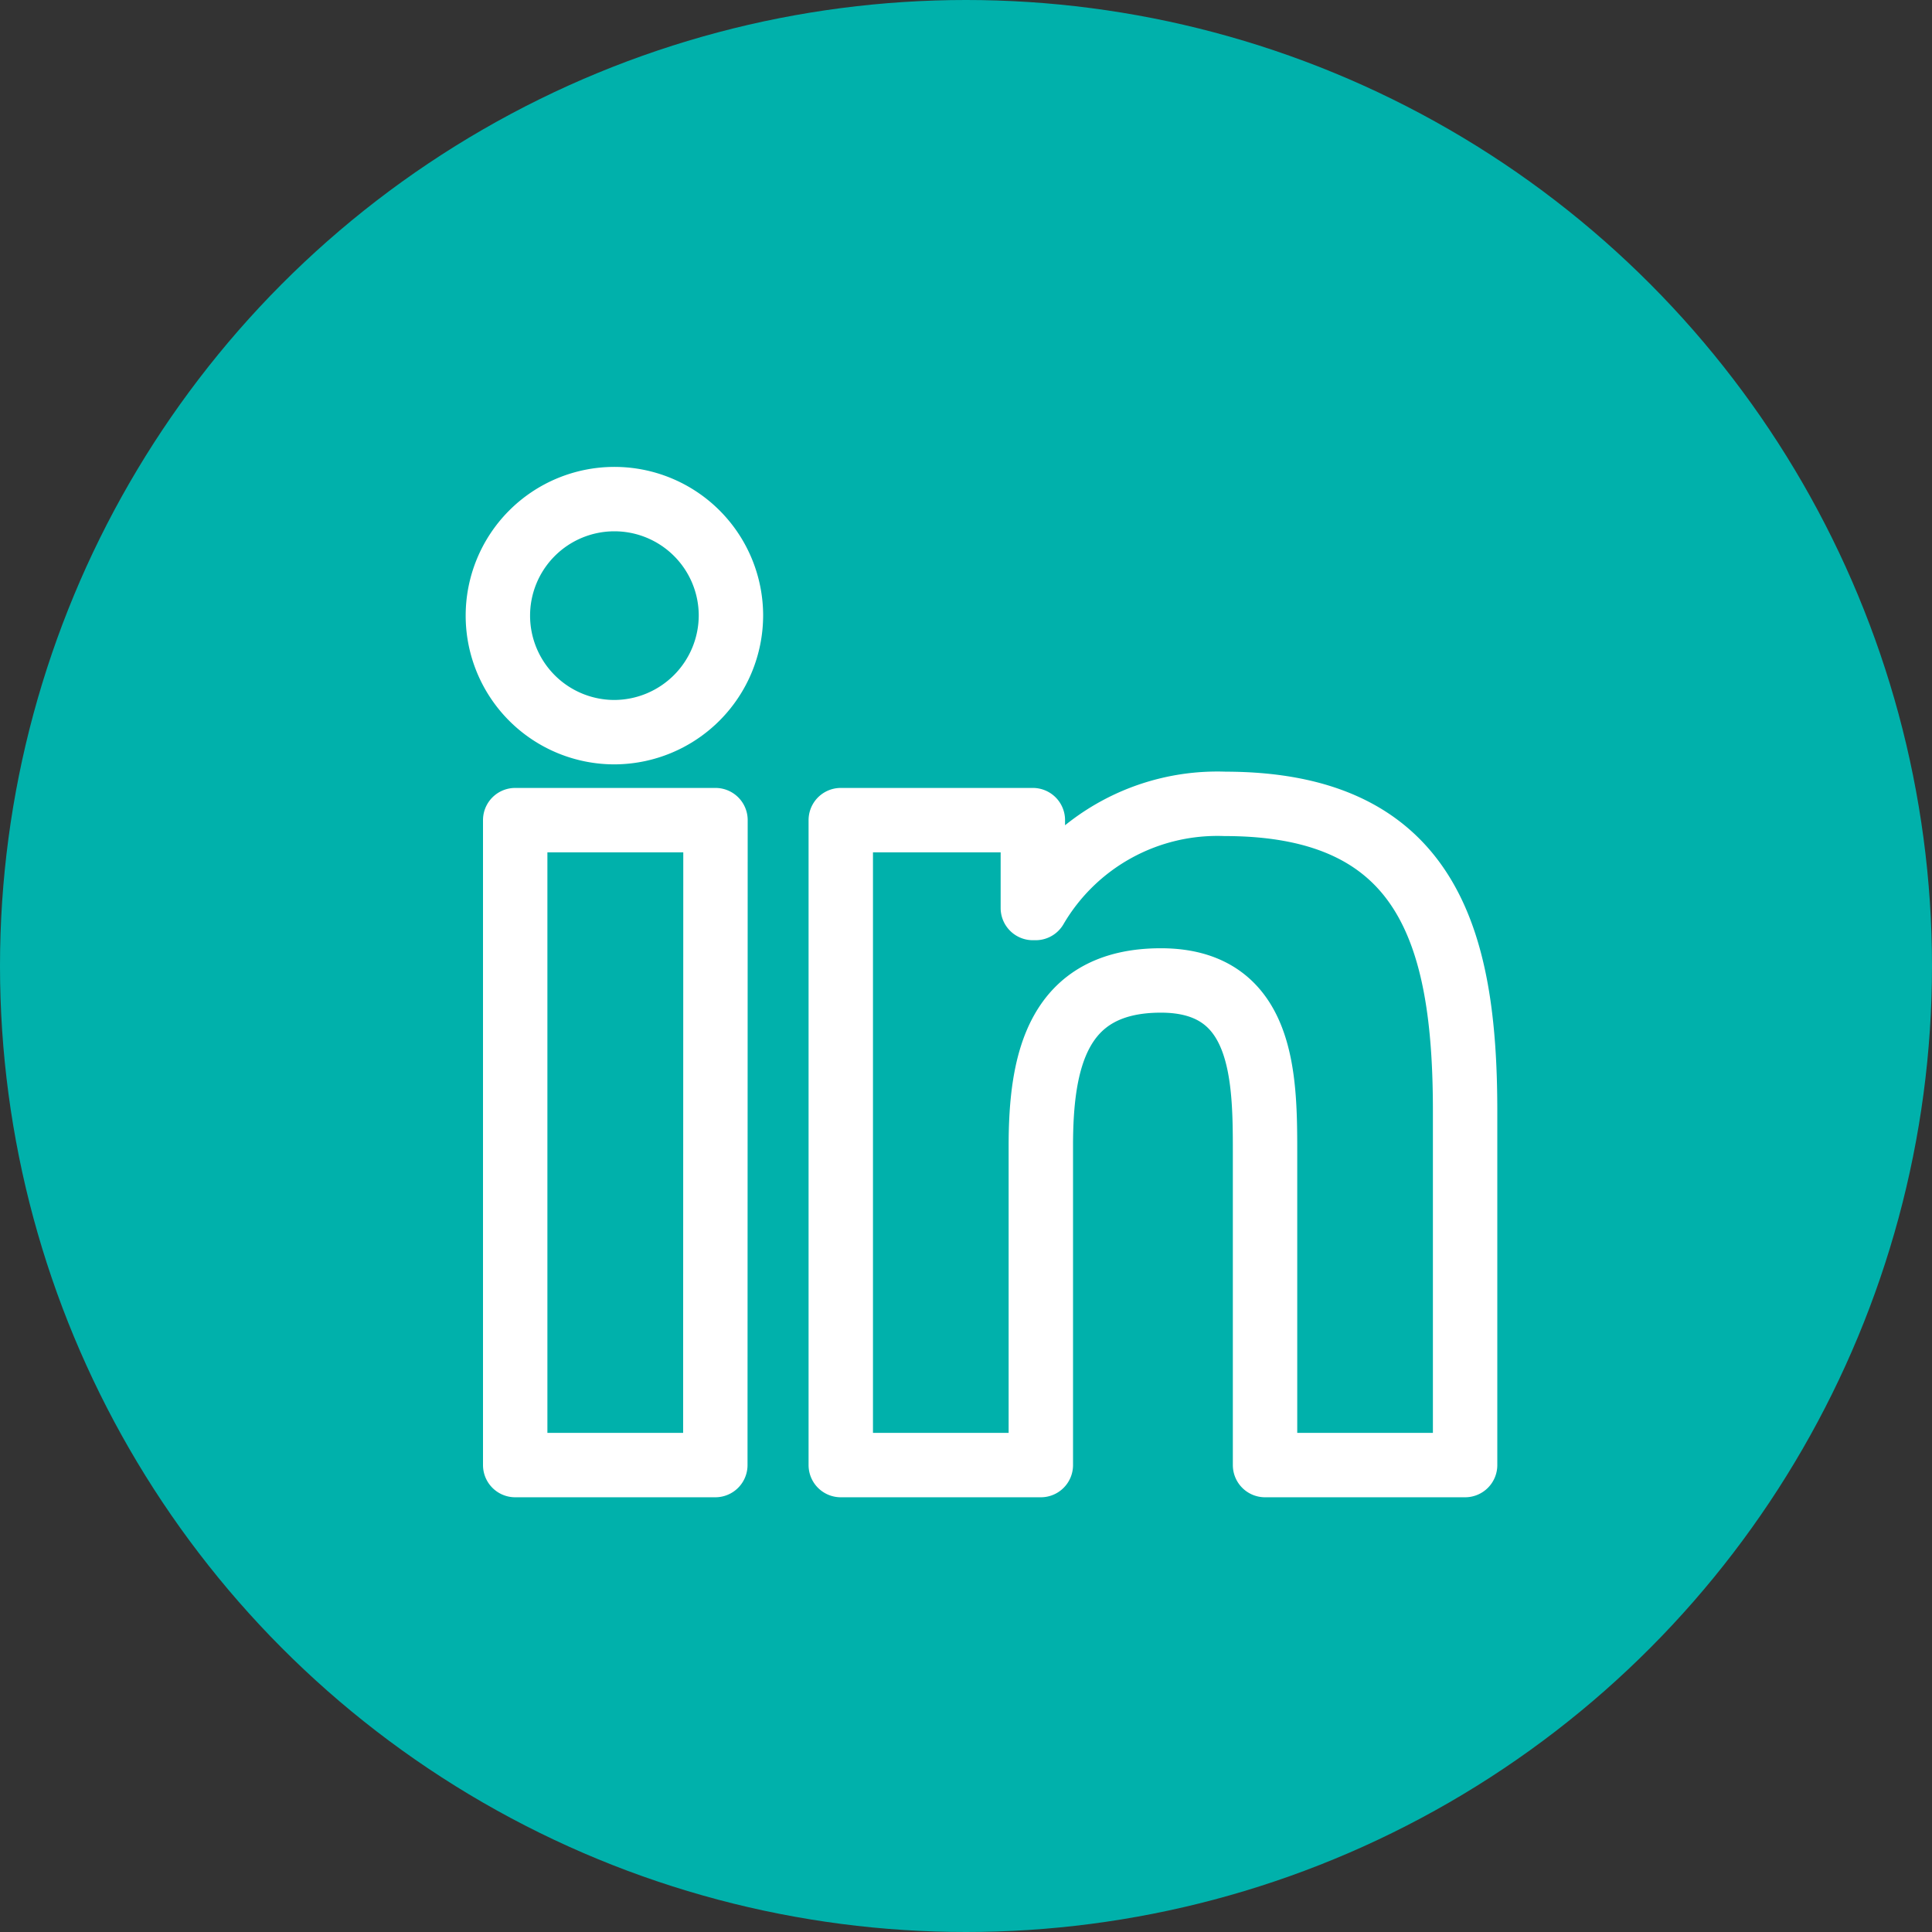
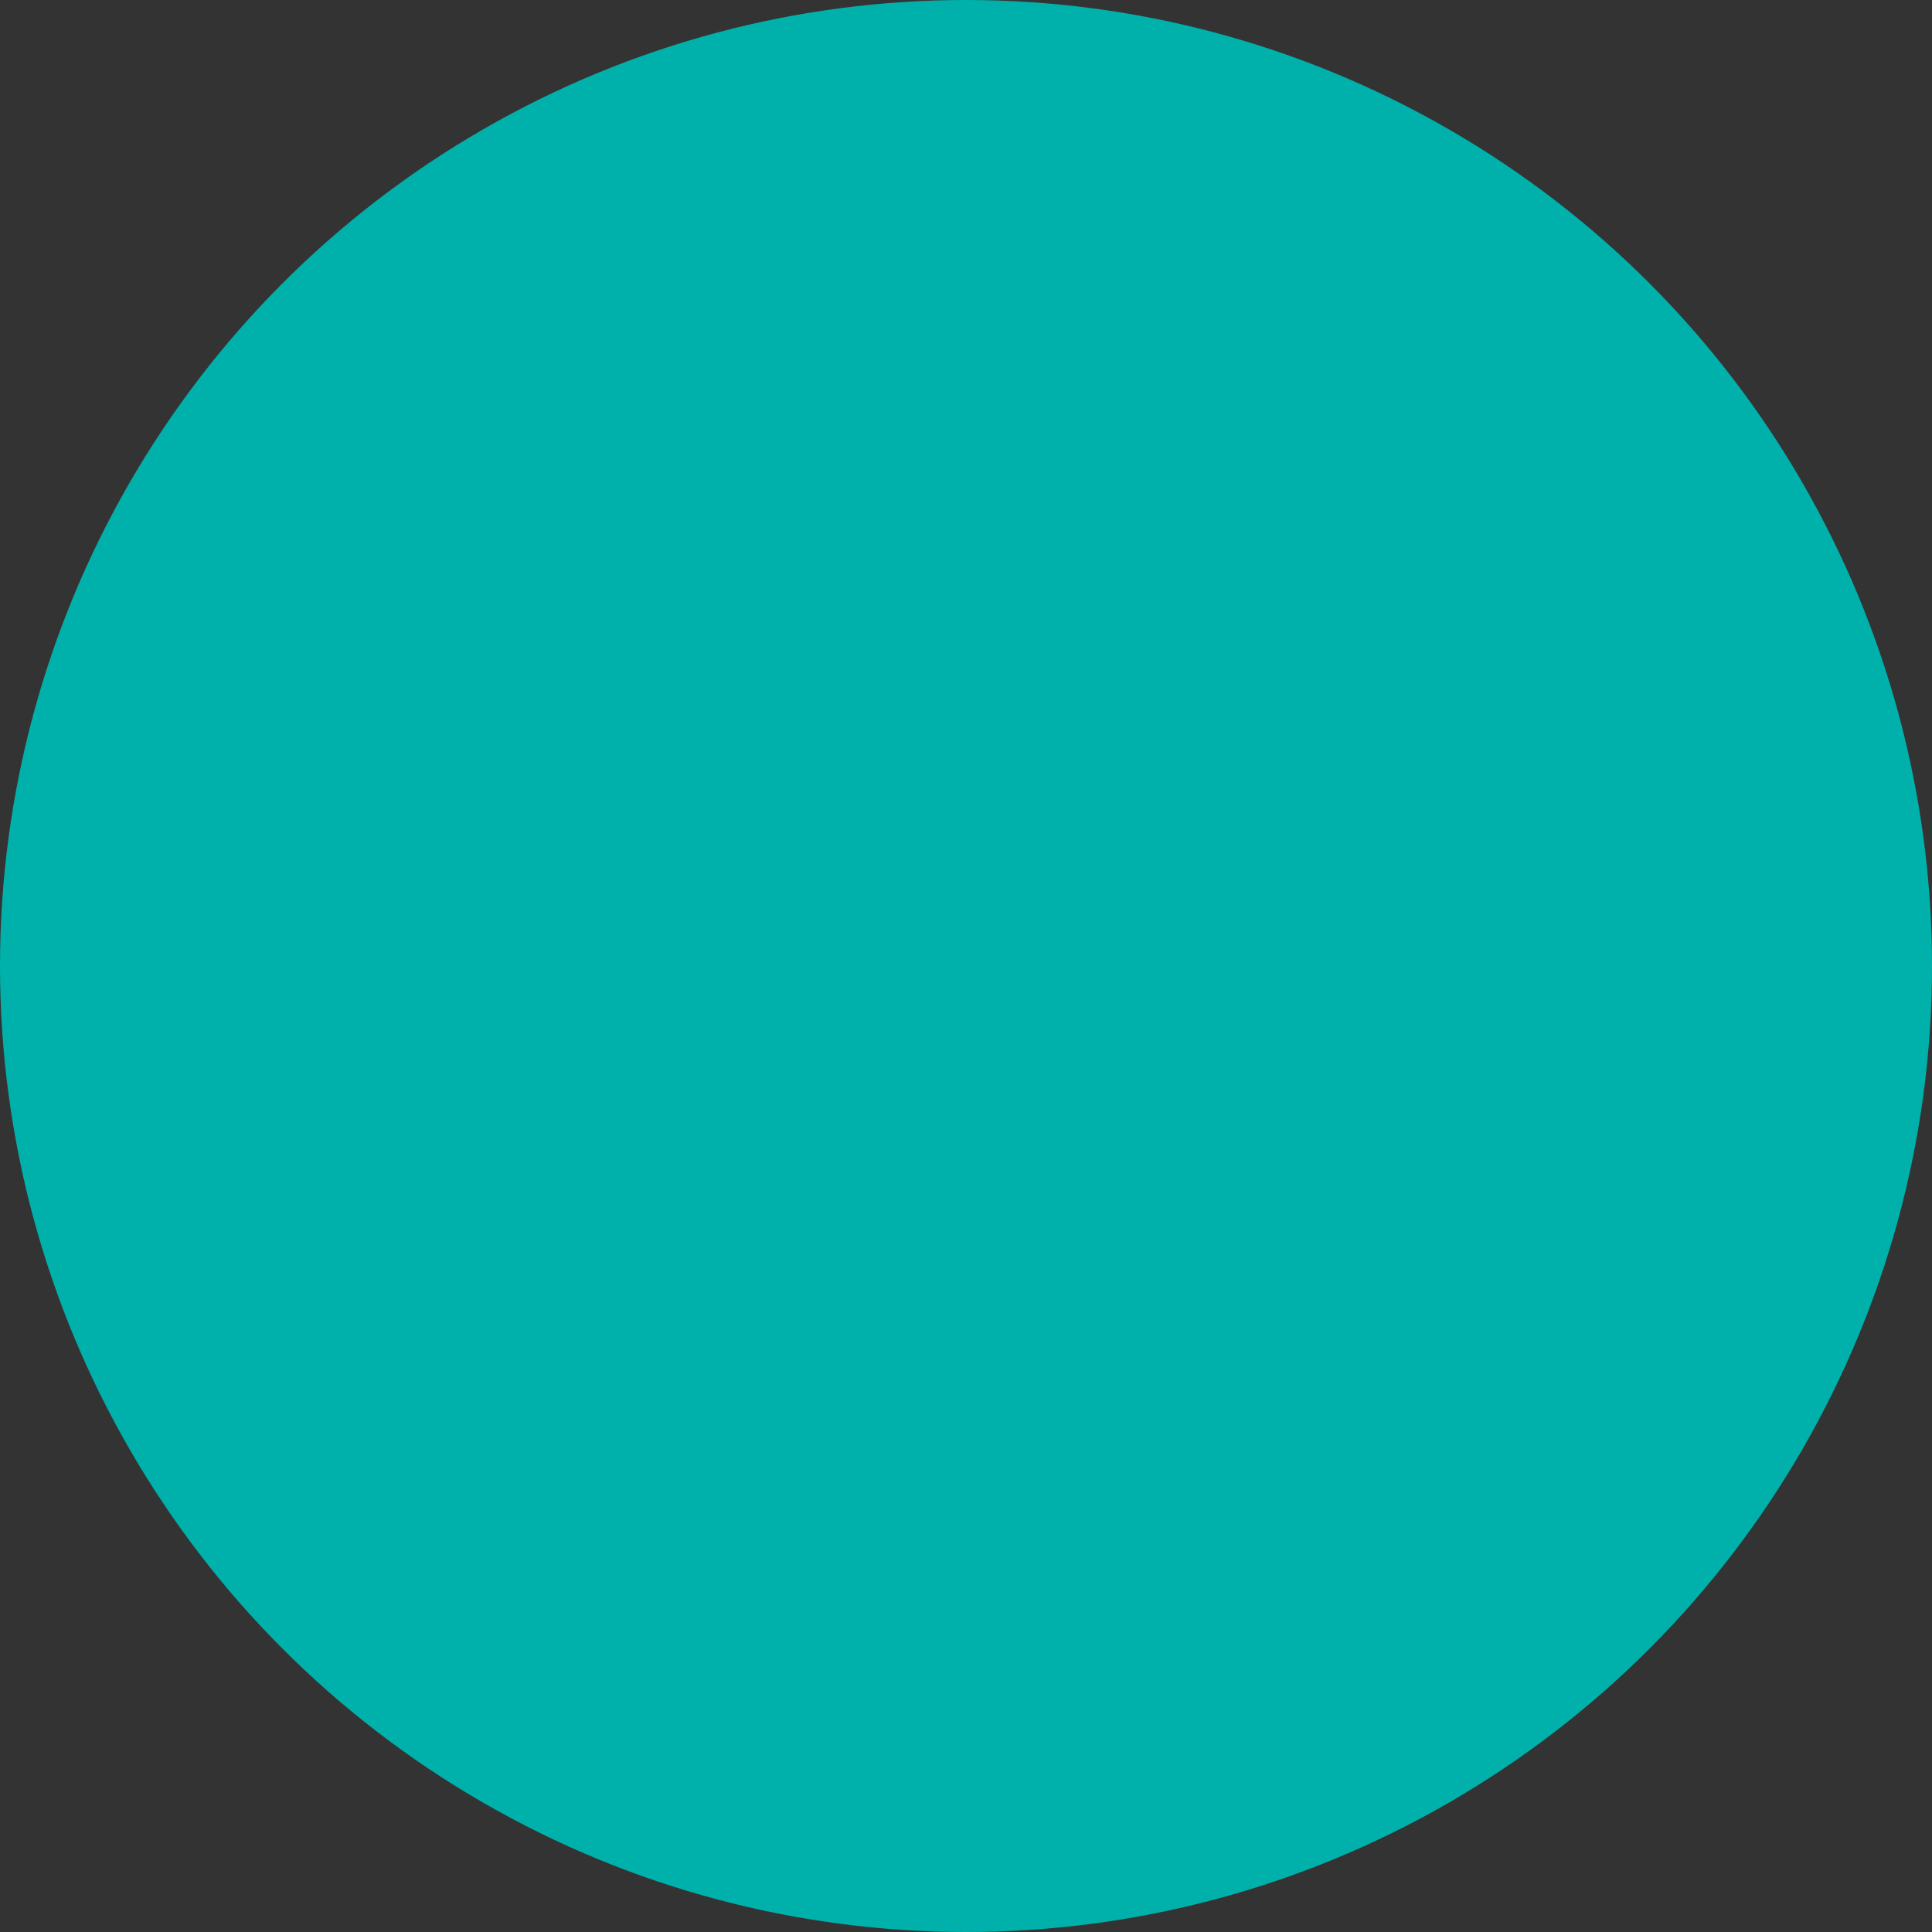
<svg xmlns="http://www.w3.org/2000/svg" width="60" height="60" viewBox="0 0 60 60">
  <rect x="0" y="0" width="60" height="60" fill="#333333" stroke="none" />
  <g id="linkedin" transform="translate(0 0.453)">
    <circle id="Elipse_129" data-name="Elipse 129" cx="30" cy="30" r="30" transform="translate(0 -0.453)" fill="#00b1ab" />
-     <path id="Icon_awesome-linkedin-in" data-name="Icon awesome-linkedin-in" d="M6.715,30H.5V9.971h6.22ZM3.6,7.239A3.619,3.619,0,1,1,7.2,3.6,3.632,3.632,0,0,1,3.6,7.239ZM29.993,30H23.787V20.25c0-2.324-.047-5.3-3.234-5.3-3.234,0-3.729,2.525-3.729,5.136V30H10.611V9.971h5.965V12.7h.087a6.535,6.535,0,0,1,5.885-3.234C28.843,9.469,30,13.614,30,19V30Z" transform="translate(15.5 15.046)" fill="none" stroke="#fff" stroke-linecap="round" stroke-linejoin="round" stroke-width="2" />
  </g>
</svg>